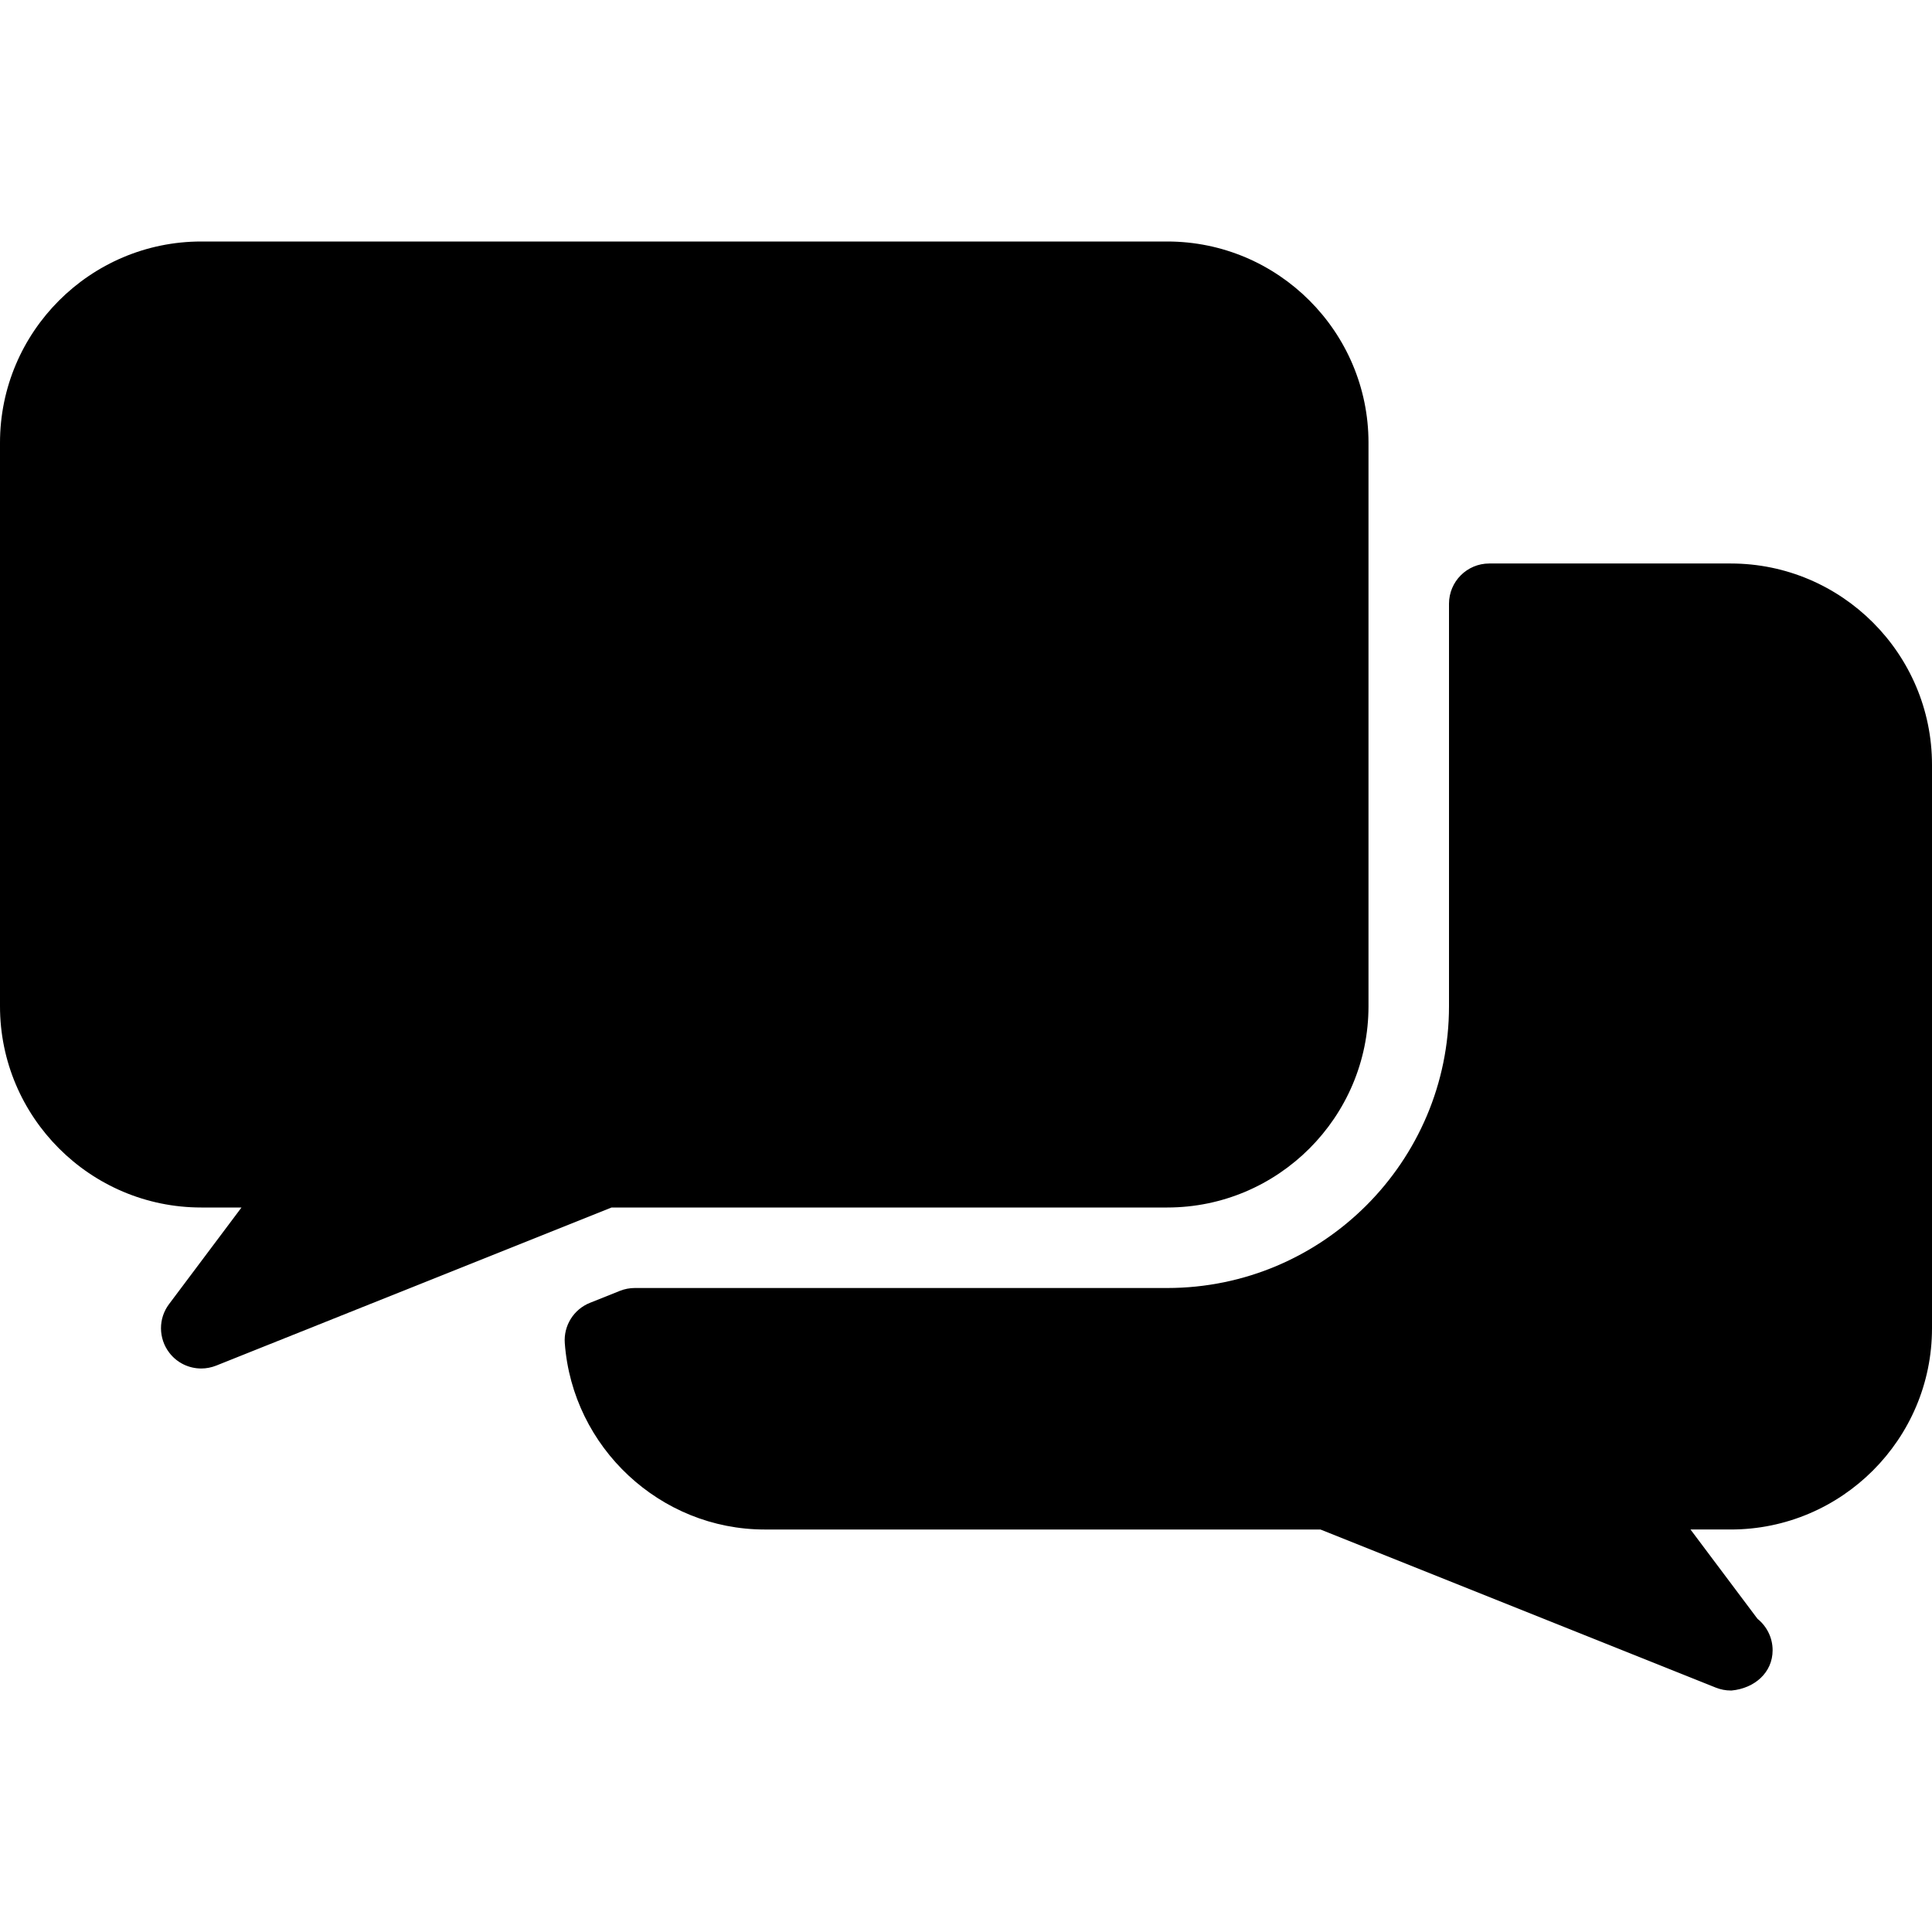
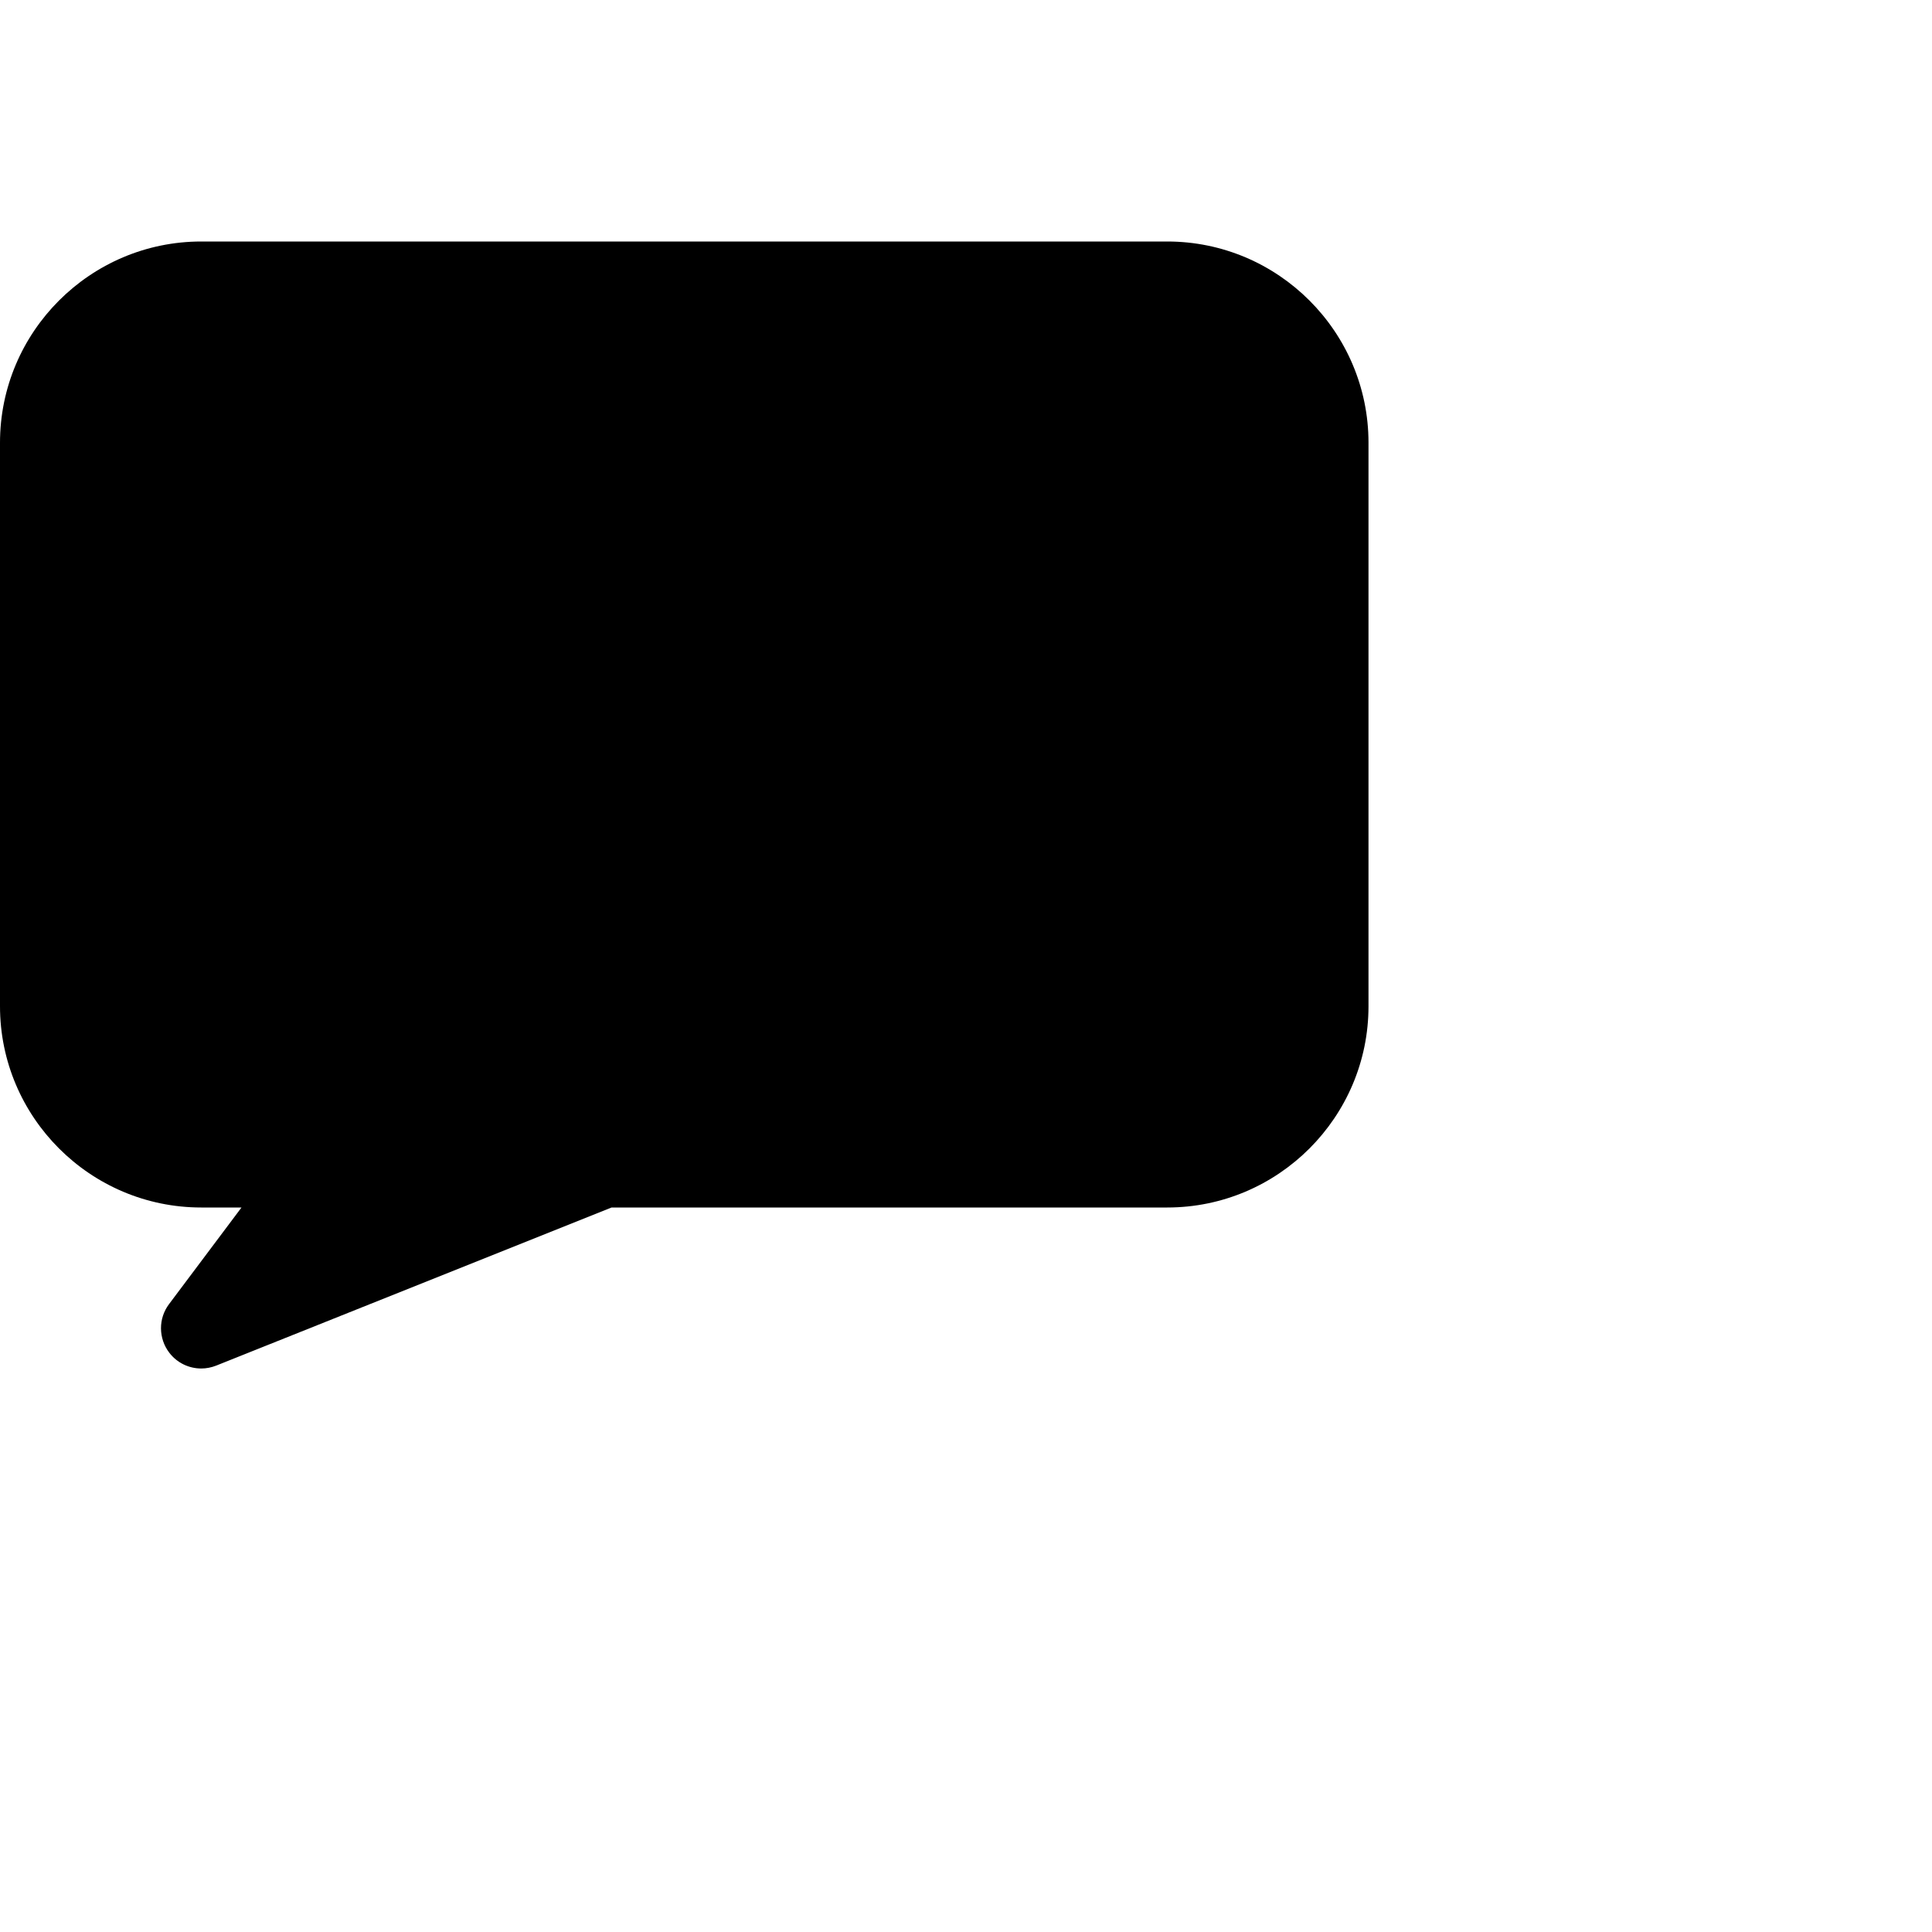
<svg xmlns="http://www.w3.org/2000/svg" fill="#000000" height="800px" width="800px" version="1.1" id="Layer_1" viewBox="0 0 512 512" xml:space="preserve">
  <g>
    <g>
      <g>
        <path d="M309.333,320c29.397,0,53.333-23.936,53.333-53.333V117.333c0-29.397-23.936-53.333-53.333-53.333h-256     C23.936,64,0,87.936,0,117.333v149.333C0,296.064,23.936,320,53.333,320H64l-19.2,25.6c-2.88,3.819-2.837,9.088,0.064,12.885     c2.069,2.709,5.227,4.181,8.469,4.181c1.323,0,2.667-0.256,3.968-0.768L162.069,320H309.333z" />
-         <path d="M458.667,149.333h-64c-5.888,0-10.667,4.779-10.667,10.667v106.667c0,41.173-33.493,74.667-74.667,74.667h-141.12     c-1.344,0-2.688,0.256-3.968,0.768l-7.893,3.157c-4.331,1.728-7.019,6.059-6.677,10.688     c2.048,27.691,25.323,49.387,52.971,49.387h147.285l104.768,41.899c1.301,0.512,2.624,0.768,3.968,0.768h0.235     c6.037-0.576,10.859-4.715,10.859-10.667c0-3.371-1.579-6.379-4.011-8.341L448,405.333h10.667     C488.064,405.333,512,381.397,512,352V202.667C512,173.269,488.064,149.333,458.667,149.333z" />
      </g>
    </g>
  </g>
</svg>